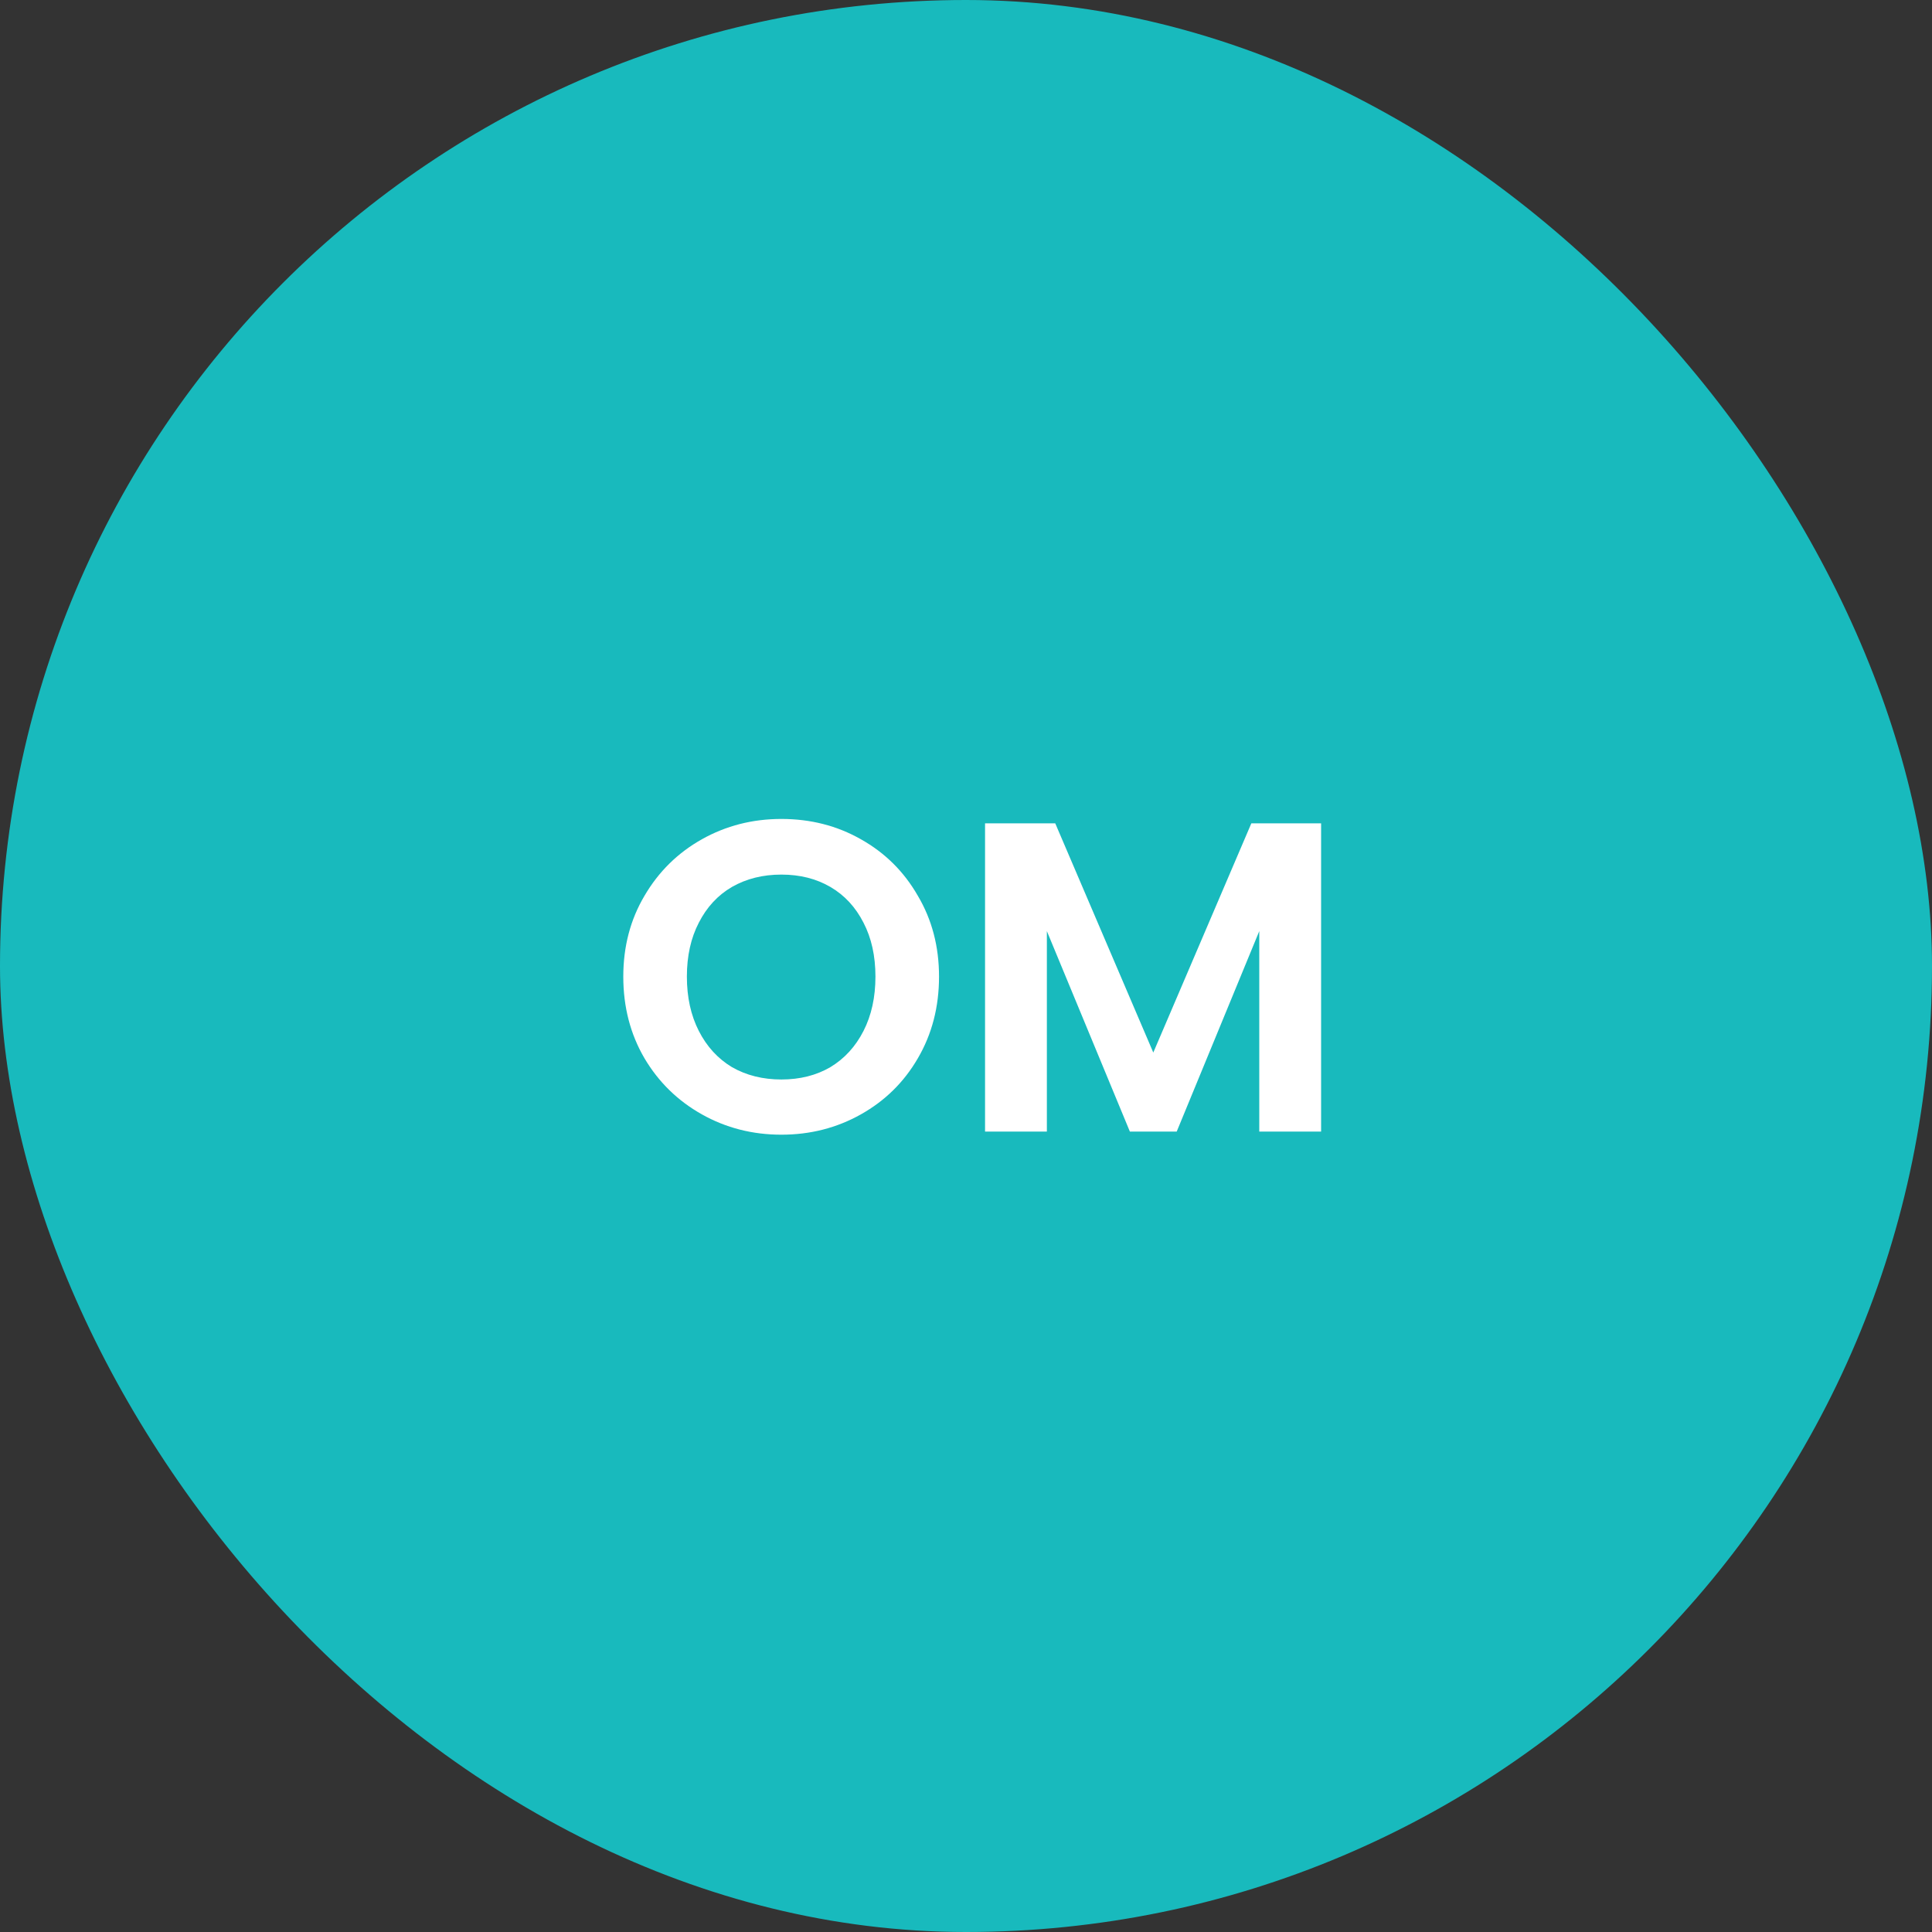
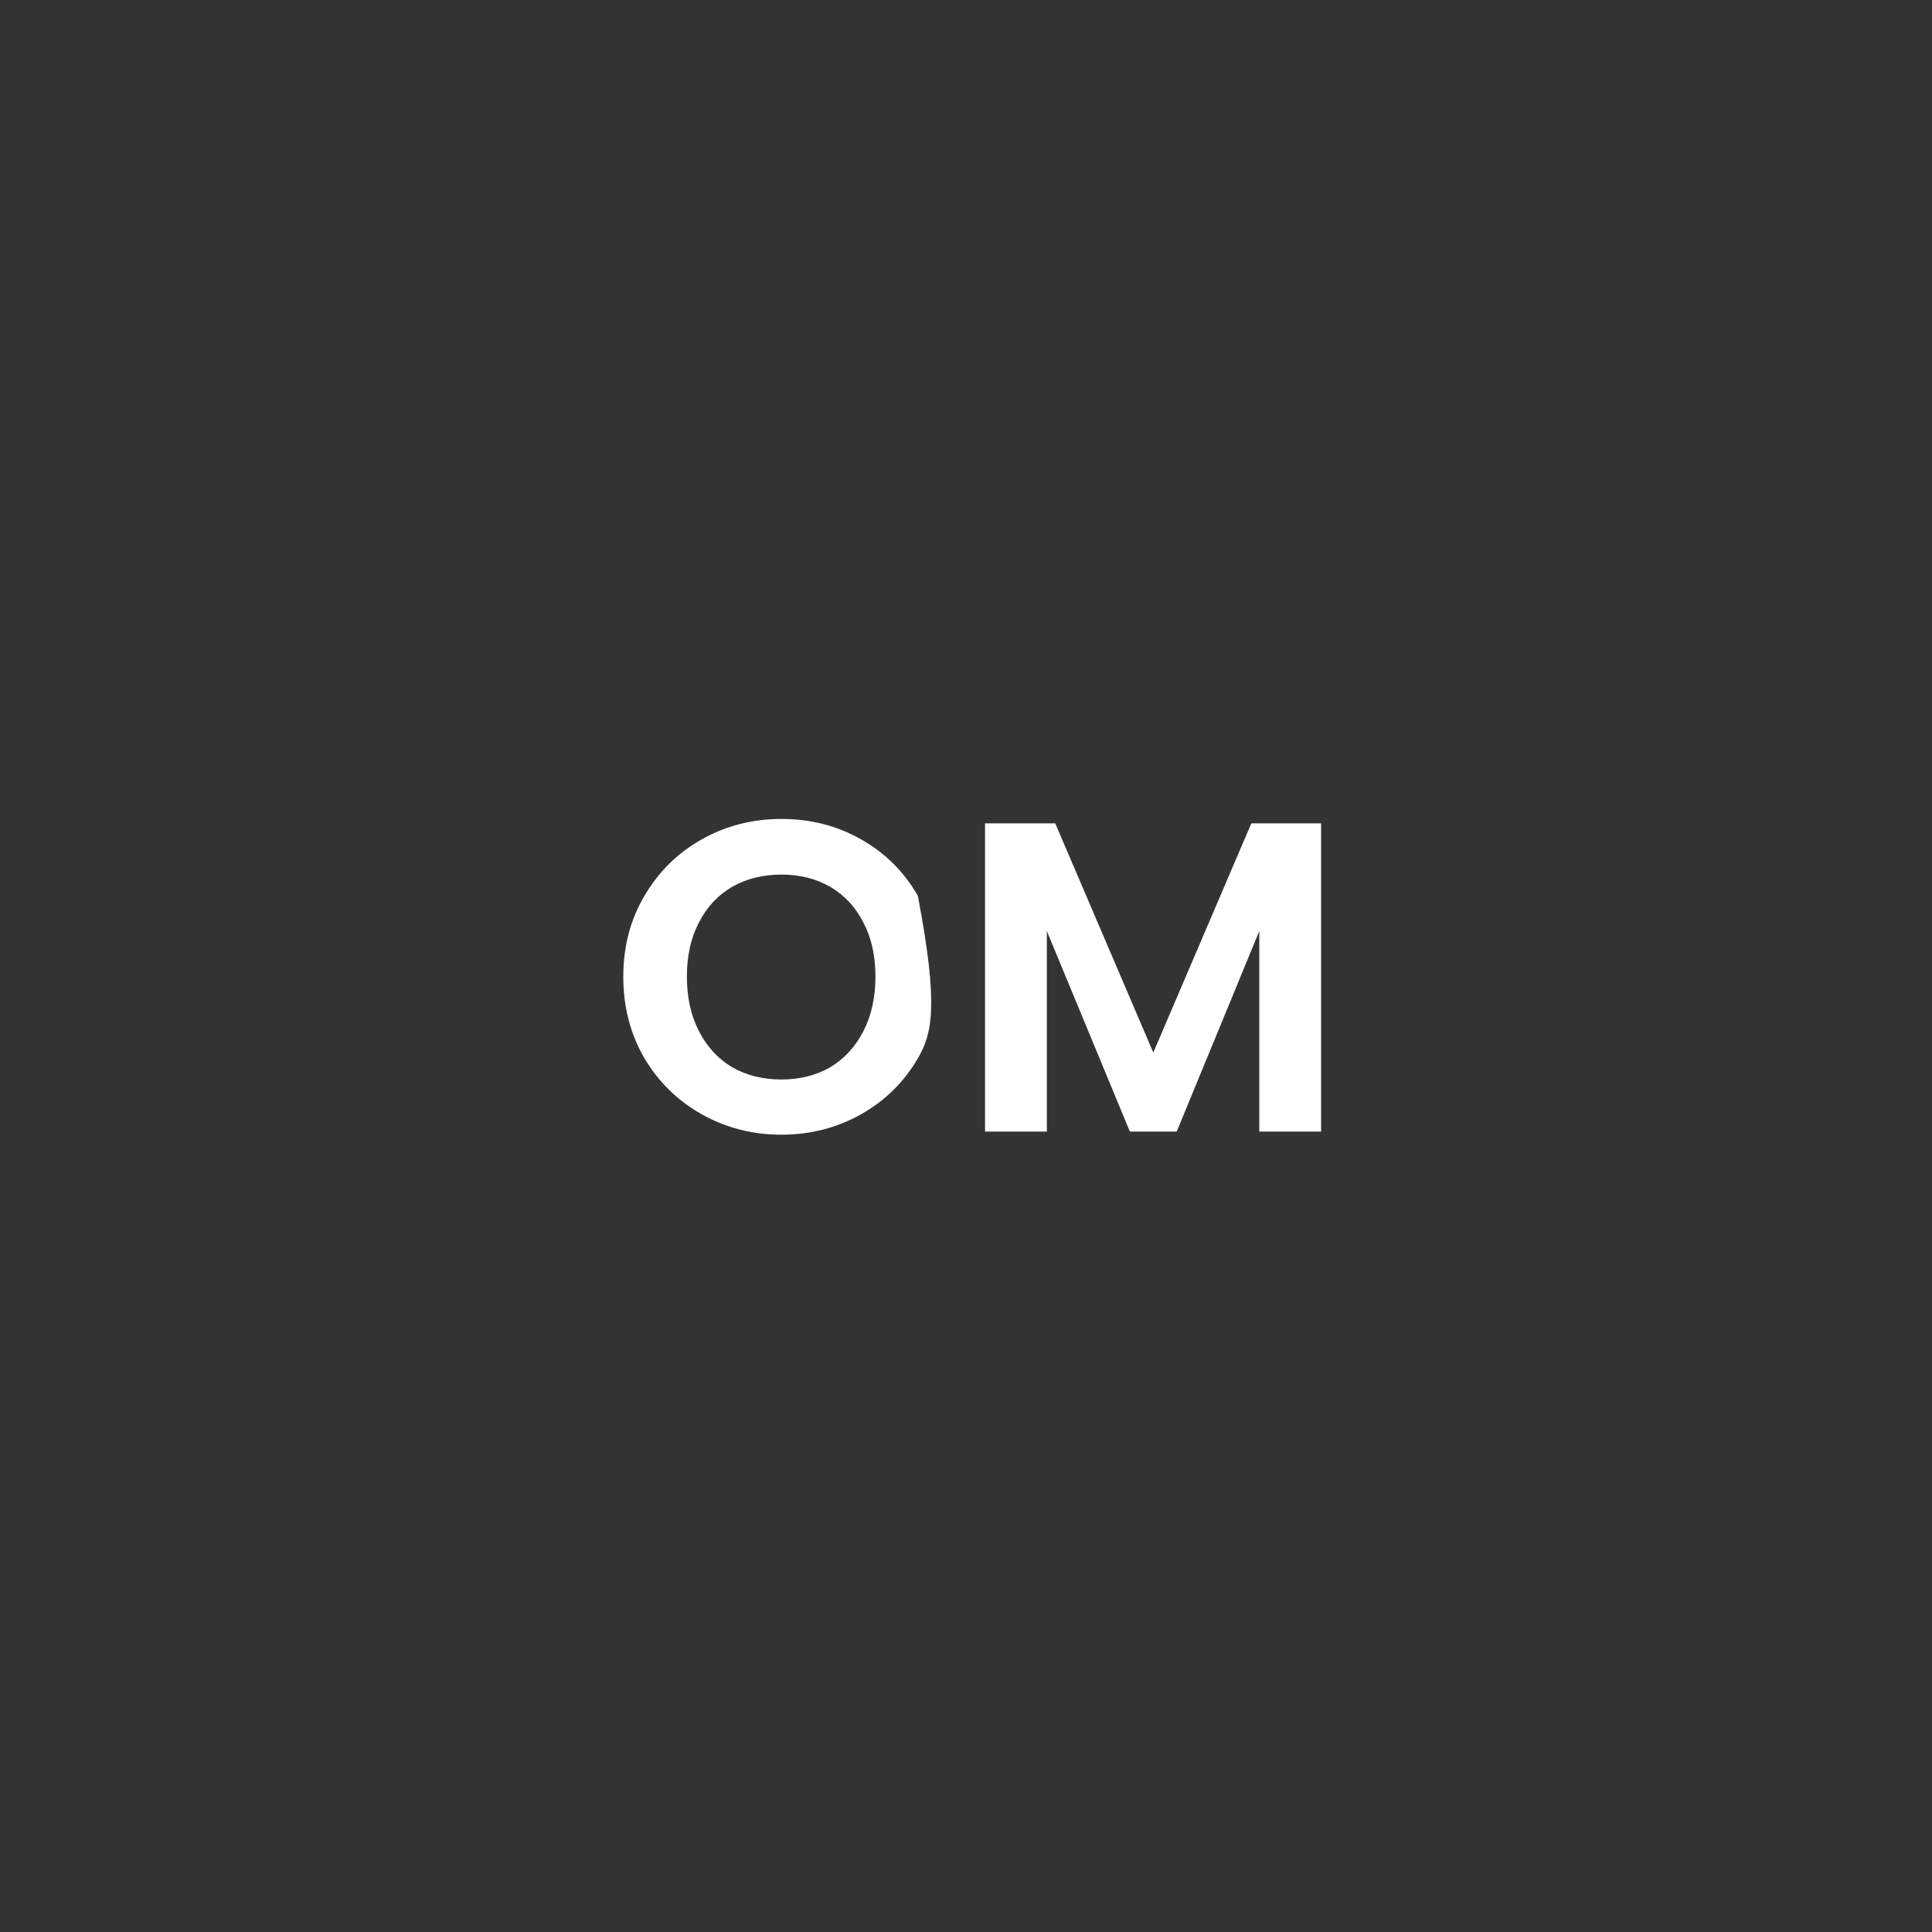
<svg xmlns="http://www.w3.org/2000/svg" width="70" height="70" viewBox="0 0 70 70" fill="none">
  <rect x="0" y="0" width="70" height="70" fill="#333333" stroke="none" />
-   <rect width="70" height="70" rx="35" fill="#18BABD" />
-   <path d="M28.311 41.112C27.266 41.112 26.306 40.867 25.431 40.376C24.557 39.885 23.863 39.208 23.351 38.344C22.839 37.469 22.583 36.483 22.583 35.384C22.583 34.296 22.839 33.32 23.351 32.456C23.863 31.581 24.557 30.899 25.431 30.408C26.306 29.917 27.266 29.672 28.311 29.672C29.367 29.672 30.327 29.917 31.191 30.408C32.066 30.899 32.754 31.581 33.255 32.456C33.767 33.32 34.023 34.296 34.023 35.384C34.023 36.483 33.767 37.469 33.255 38.344C32.754 39.208 32.066 39.885 31.191 40.376C30.317 40.867 29.357 41.112 28.311 41.112ZM28.311 39.112C28.983 39.112 29.575 38.963 30.087 38.664C30.599 38.355 30.999 37.917 31.287 37.352C31.575 36.787 31.719 36.131 31.719 35.384C31.719 34.637 31.575 33.987 31.287 33.432C30.999 32.867 30.599 32.435 30.087 32.136C29.575 31.837 28.983 31.688 28.311 31.688C27.639 31.688 27.042 31.837 26.519 32.136C26.007 32.435 25.607 32.867 25.319 33.432C25.031 33.987 24.887 34.637 24.887 35.384C24.887 36.131 25.031 36.787 25.319 37.352C25.607 37.917 26.007 38.355 26.519 38.664C27.042 38.963 27.639 39.112 28.311 39.112ZM47.866 29.832V41H45.626V33.736L42.634 41H40.938L37.93 33.736V41H35.69V29.832H38.234L41.786 38.136L45.338 29.832H47.866Z" fill="white" />
+   <path d="M28.311 41.112C27.266 41.112 26.306 40.867 25.431 40.376C24.557 39.885 23.863 39.208 23.351 38.344C22.839 37.469 22.583 36.483 22.583 35.384C22.583 34.296 22.839 33.32 23.351 32.456C23.863 31.581 24.557 30.899 25.431 30.408C26.306 29.917 27.266 29.672 28.311 29.672C29.367 29.672 30.327 29.917 31.191 30.408C32.066 30.899 32.754 31.581 33.255 32.456C34.023 36.483 33.767 37.469 33.255 38.344C32.754 39.208 32.066 39.885 31.191 40.376C30.317 40.867 29.357 41.112 28.311 41.112ZM28.311 39.112C28.983 39.112 29.575 38.963 30.087 38.664C30.599 38.355 30.999 37.917 31.287 37.352C31.575 36.787 31.719 36.131 31.719 35.384C31.719 34.637 31.575 33.987 31.287 33.432C30.999 32.867 30.599 32.435 30.087 32.136C29.575 31.837 28.983 31.688 28.311 31.688C27.639 31.688 27.042 31.837 26.519 32.136C26.007 32.435 25.607 32.867 25.319 33.432C25.031 33.987 24.887 34.637 24.887 35.384C24.887 36.131 25.031 36.787 25.319 37.352C25.607 37.917 26.007 38.355 26.519 38.664C27.042 38.963 27.639 39.112 28.311 39.112ZM47.866 29.832V41H45.626V33.736L42.634 41H40.938L37.93 33.736V41H35.69V29.832H38.234L41.786 38.136L45.338 29.832H47.866Z" fill="white" />
</svg>